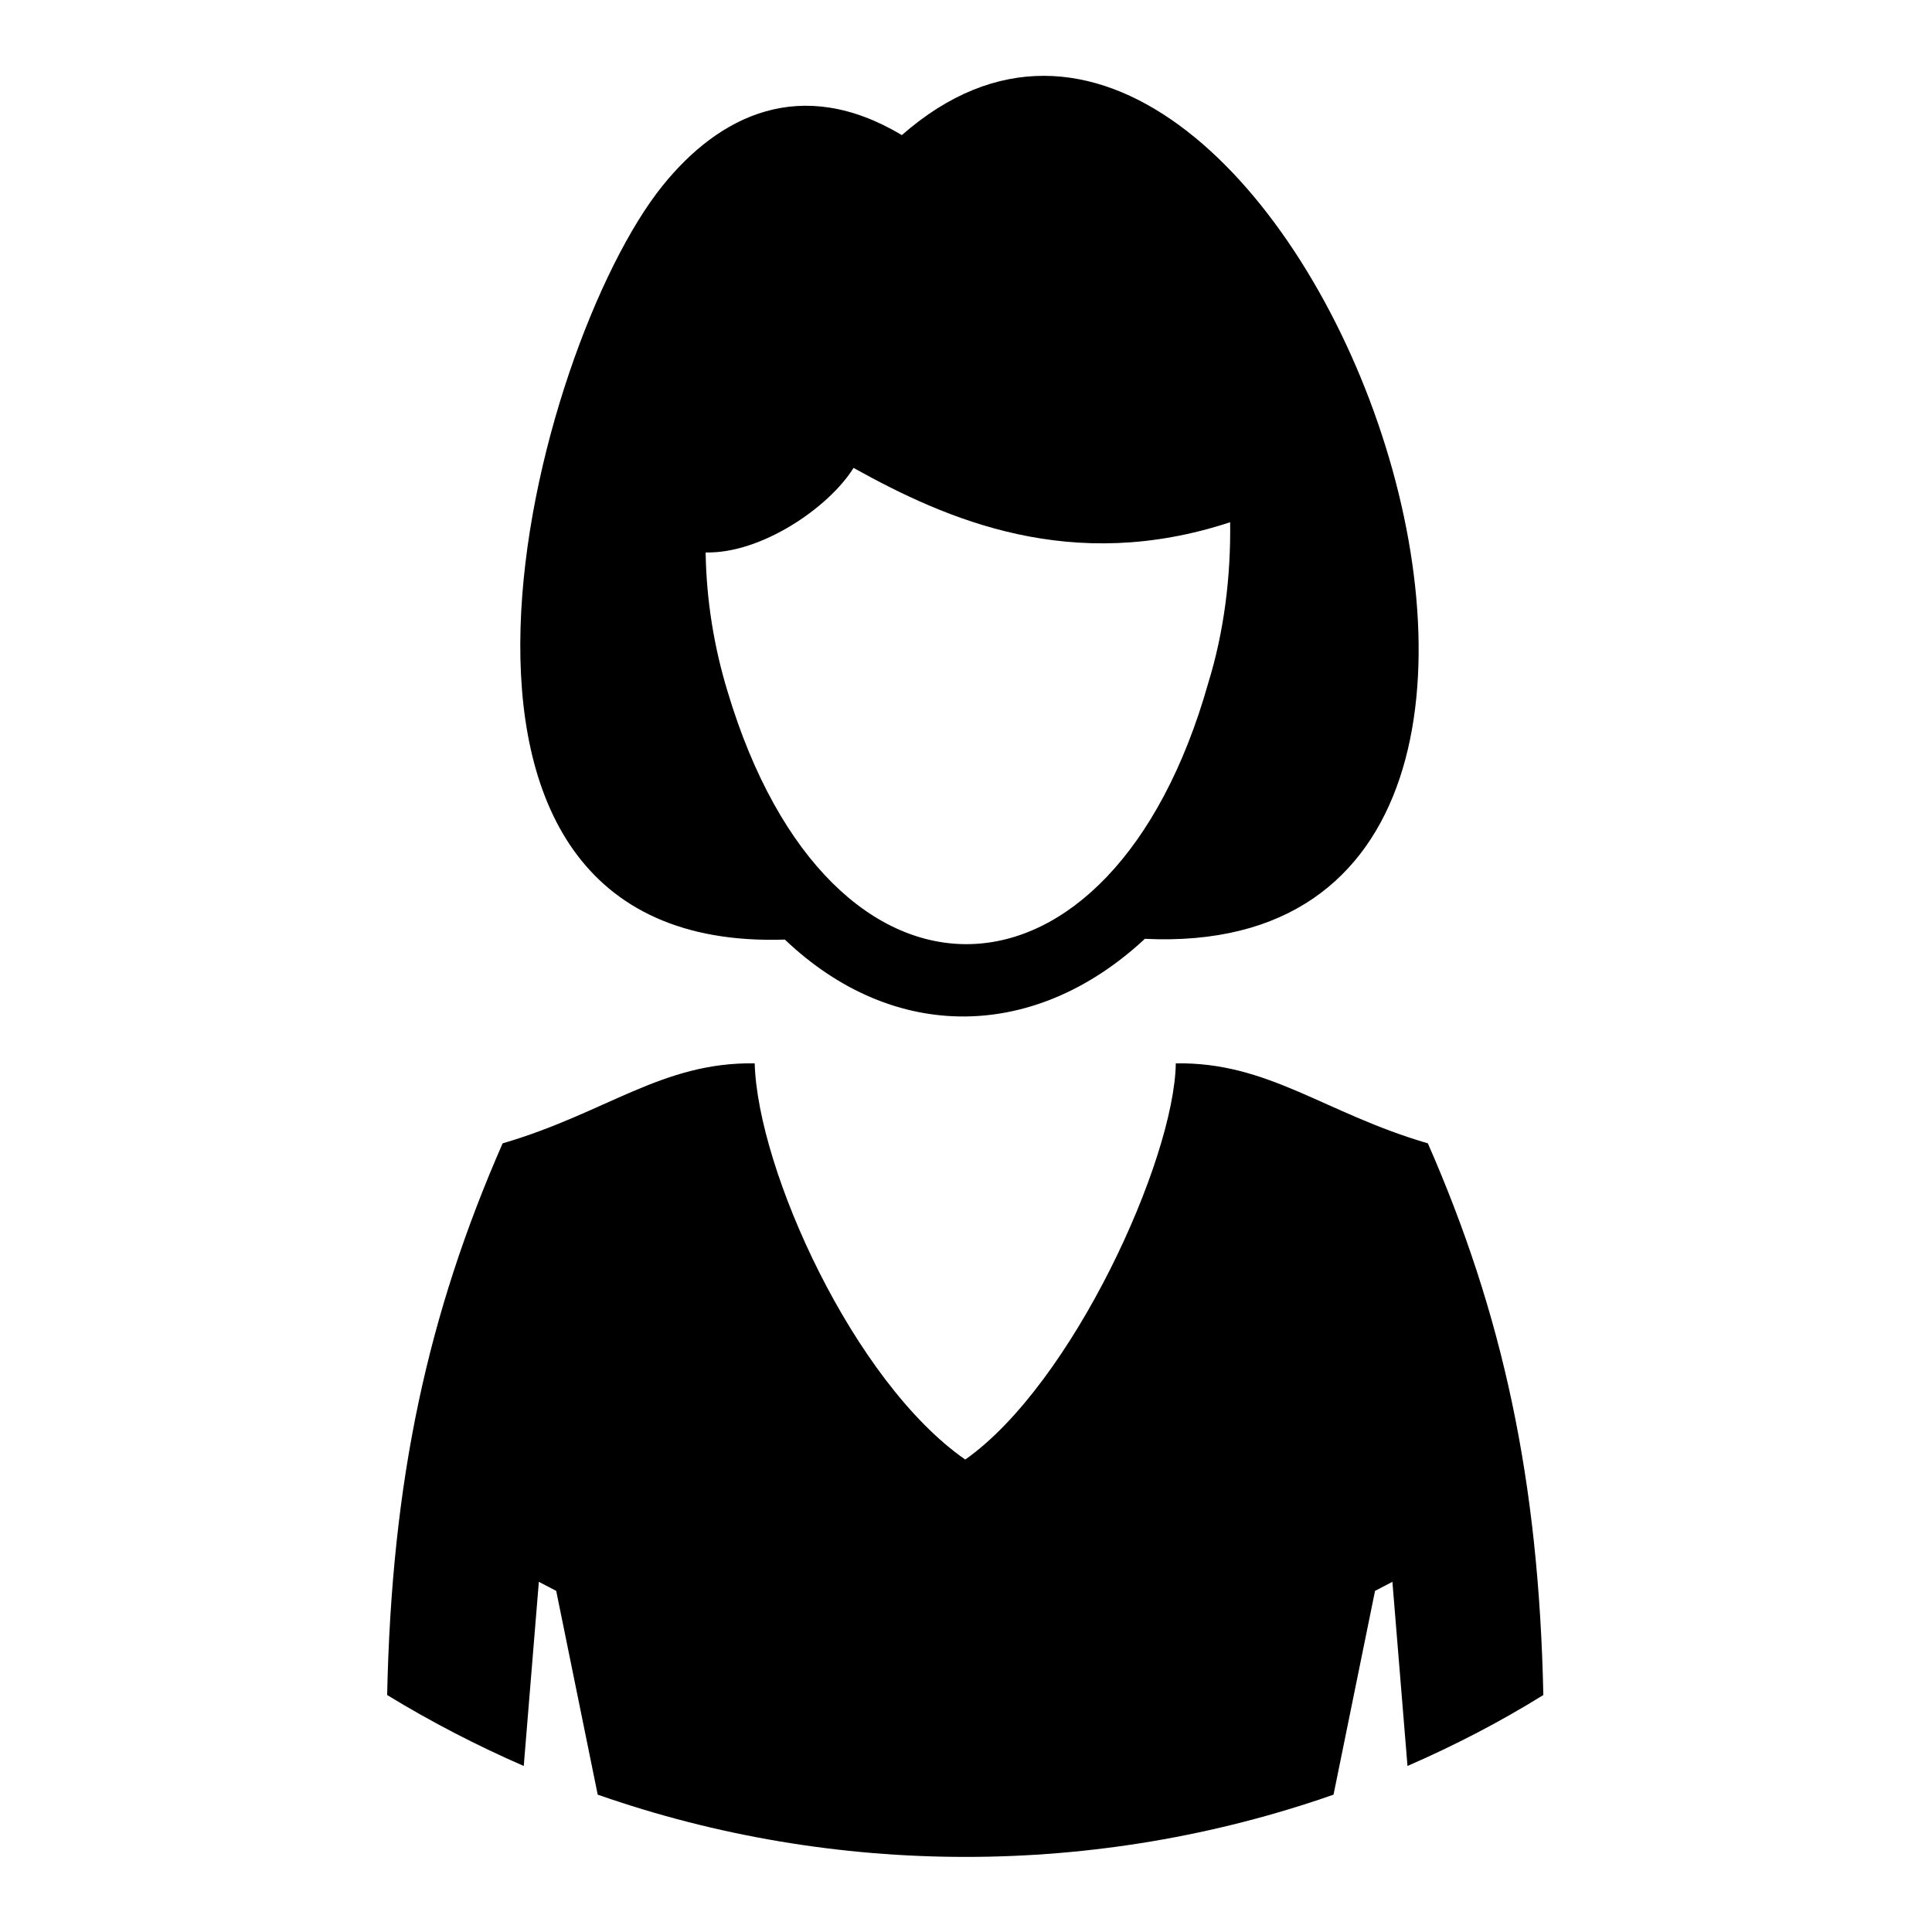
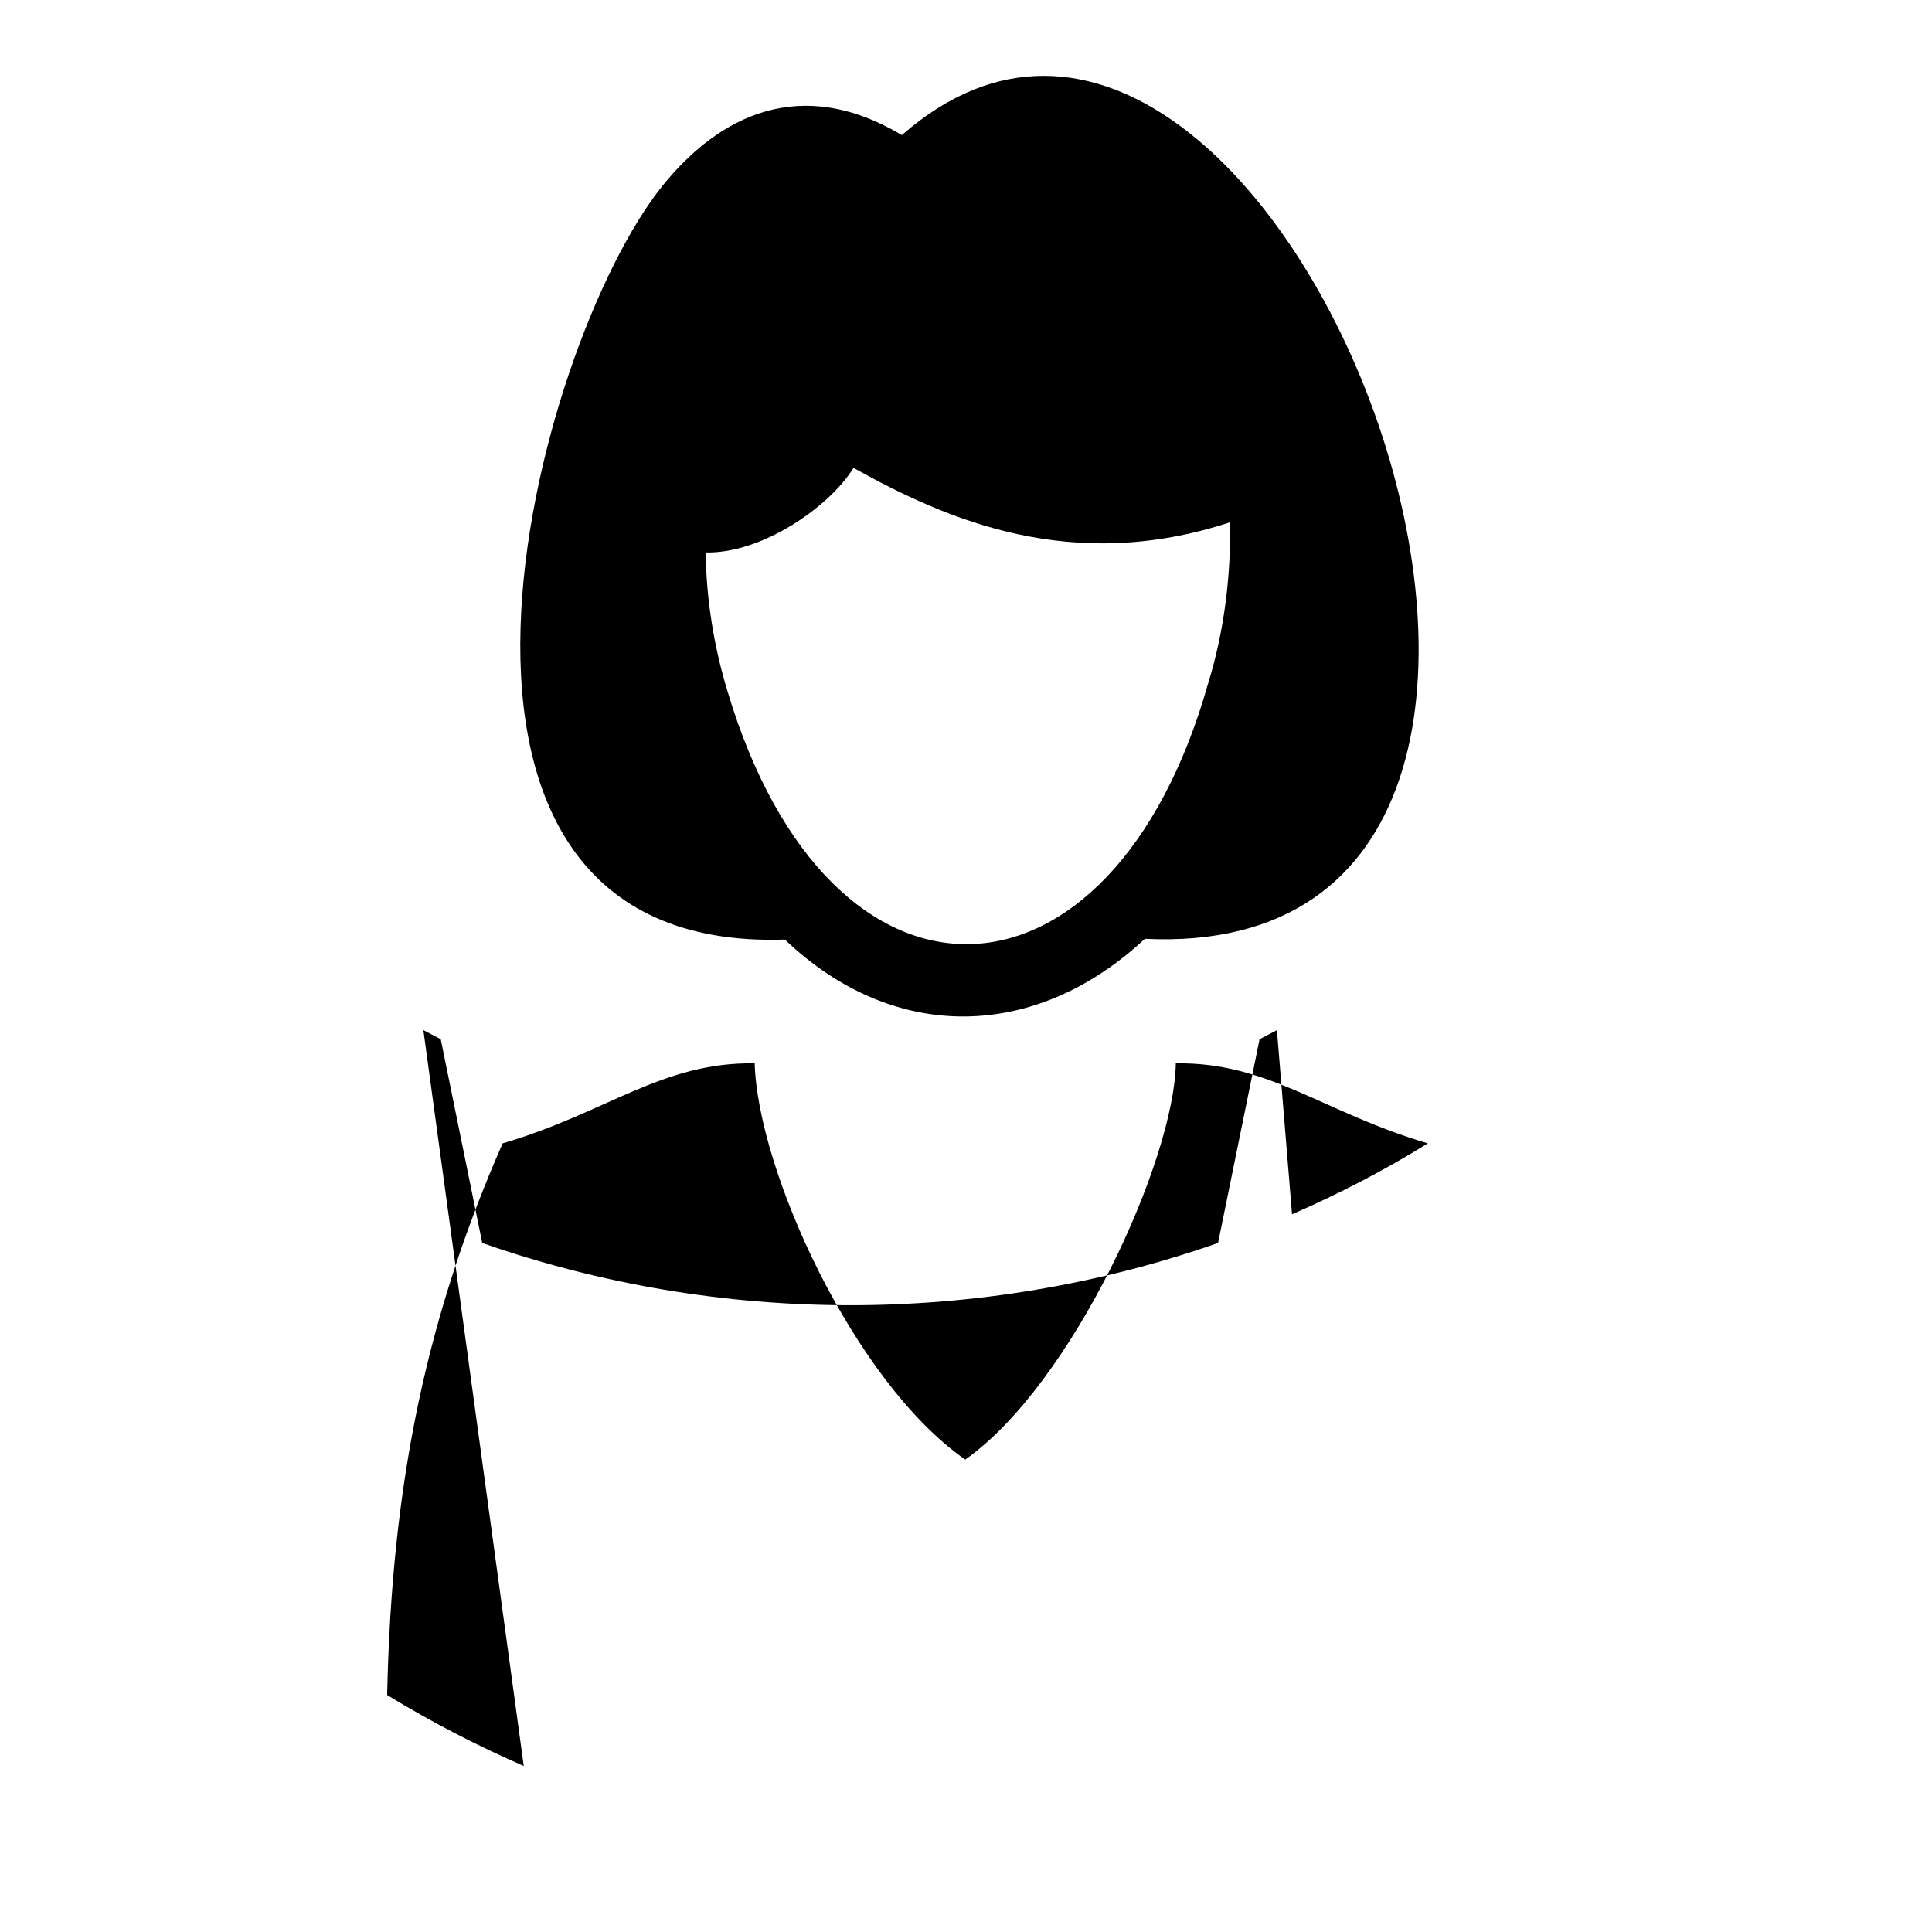
<svg xmlns="http://www.w3.org/2000/svg" version="1.1" x="0px" y="0px" viewBox="0 0 256 256" enable-background="new 0 0 256 256" xml:space="preserve">
  <g>
    <g>
-       <path fill="#000000" d="M151.7,124.4c-14.5,13.5-33.2,13.9-47.7,0.1c-54.7,1.8-33.3-78.7-16.2-99.9c7.5-9.3,18.3-14.7,31.7-6.7C169.5-25.9,227,128,151.7,124.4L151.7,124.4z M155.8,140.9c12.3-0.2,19.7,6.6,33.4,10.6c9.9,22.6,14.7,44.5,15.3,73.1c-5.8,3.6-11.8,6.7-18,9.4l-2-24.4l-2.3,1.2l-5.5,27c-31.4,11-66.1,11-97.5,0l-5.5-27l-2.3-1.2L69.4,234c-6.2-2.7-12.2-5.8-18.1-9.4c0.6-28.6,5.4-50.5,15.3-73.1c13.7-4,21.1-10.8,33.4-10.6c0.4,14.1,13.1,42.2,27.9,52.5C142.1,183.4,155.6,153.7,155.8,140.9L155.8,140.9z M163,69.2c-21,6.9-37.5-0.3-49.9-7.2c-3.3,5.3-12.3,11.4-19.6,11.2c0.1,6.3,1.1,12.5,2.9,18.4c13.6,45.5,50.9,44.2,63.7-1.1C162.2,83.7,163.1,76.4,163,69.2z" />
+       <path fill="#000000" d="M151.7,124.4c-14.5,13.5-33.2,13.9-47.7,0.1c-54.7,1.8-33.3-78.7-16.2-99.9c7.5-9.3,18.3-14.7,31.7-6.7C169.5-25.9,227,128,151.7,124.4L151.7,124.4z M155.8,140.9c12.3-0.2,19.7,6.6,33.4,10.6c-5.8,3.6-11.8,6.7-18,9.4l-2-24.4l-2.3,1.2l-5.5,27c-31.4,11-66.1,11-97.5,0l-5.5-27l-2.3-1.2L69.4,234c-6.2-2.7-12.2-5.8-18.1-9.4c0.6-28.6,5.4-50.5,15.3-73.1c13.7-4,21.1-10.8,33.4-10.6c0.4,14.1,13.1,42.2,27.9,52.5C142.1,183.4,155.6,153.7,155.8,140.9L155.8,140.9z M163,69.2c-21,6.9-37.5-0.3-49.9-7.2c-3.3,5.3-12.3,11.4-19.6,11.2c0.1,6.3,1.1,12.5,2.9,18.4c13.6,45.5,50.9,44.2,63.7-1.1C162.2,83.7,163.1,76.4,163,69.2z" />
    </g>
  </g>
</svg>